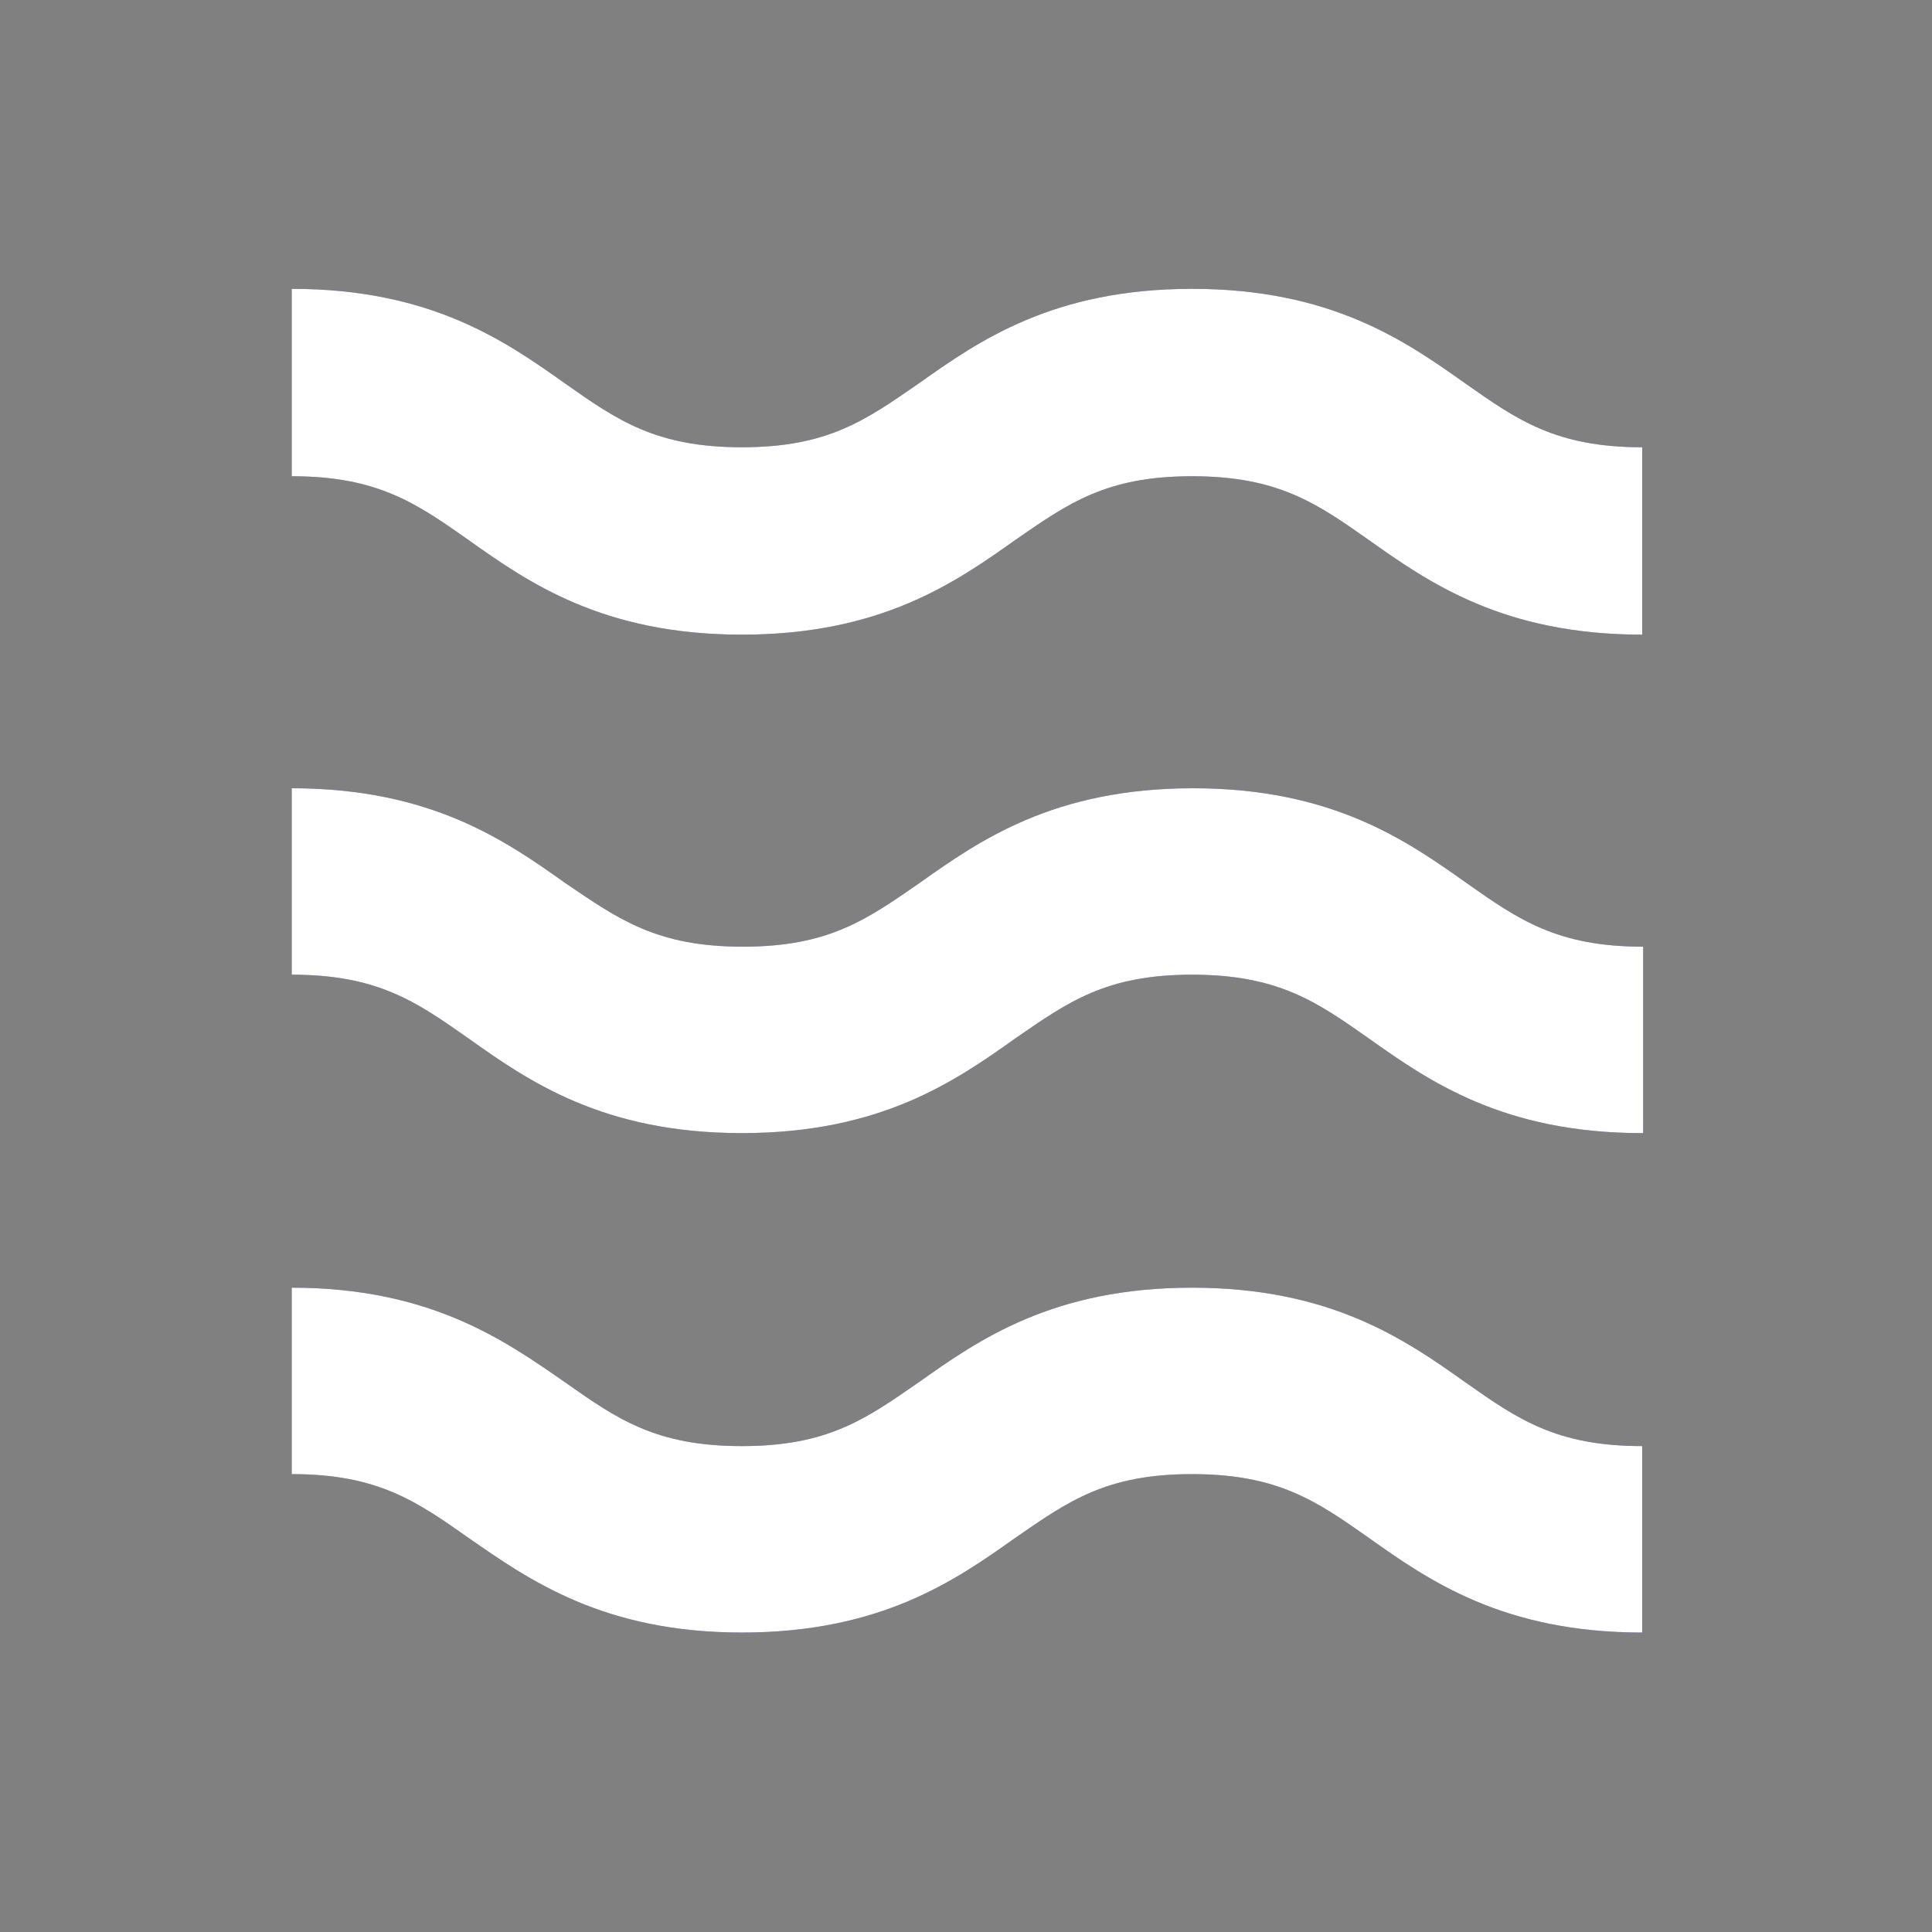
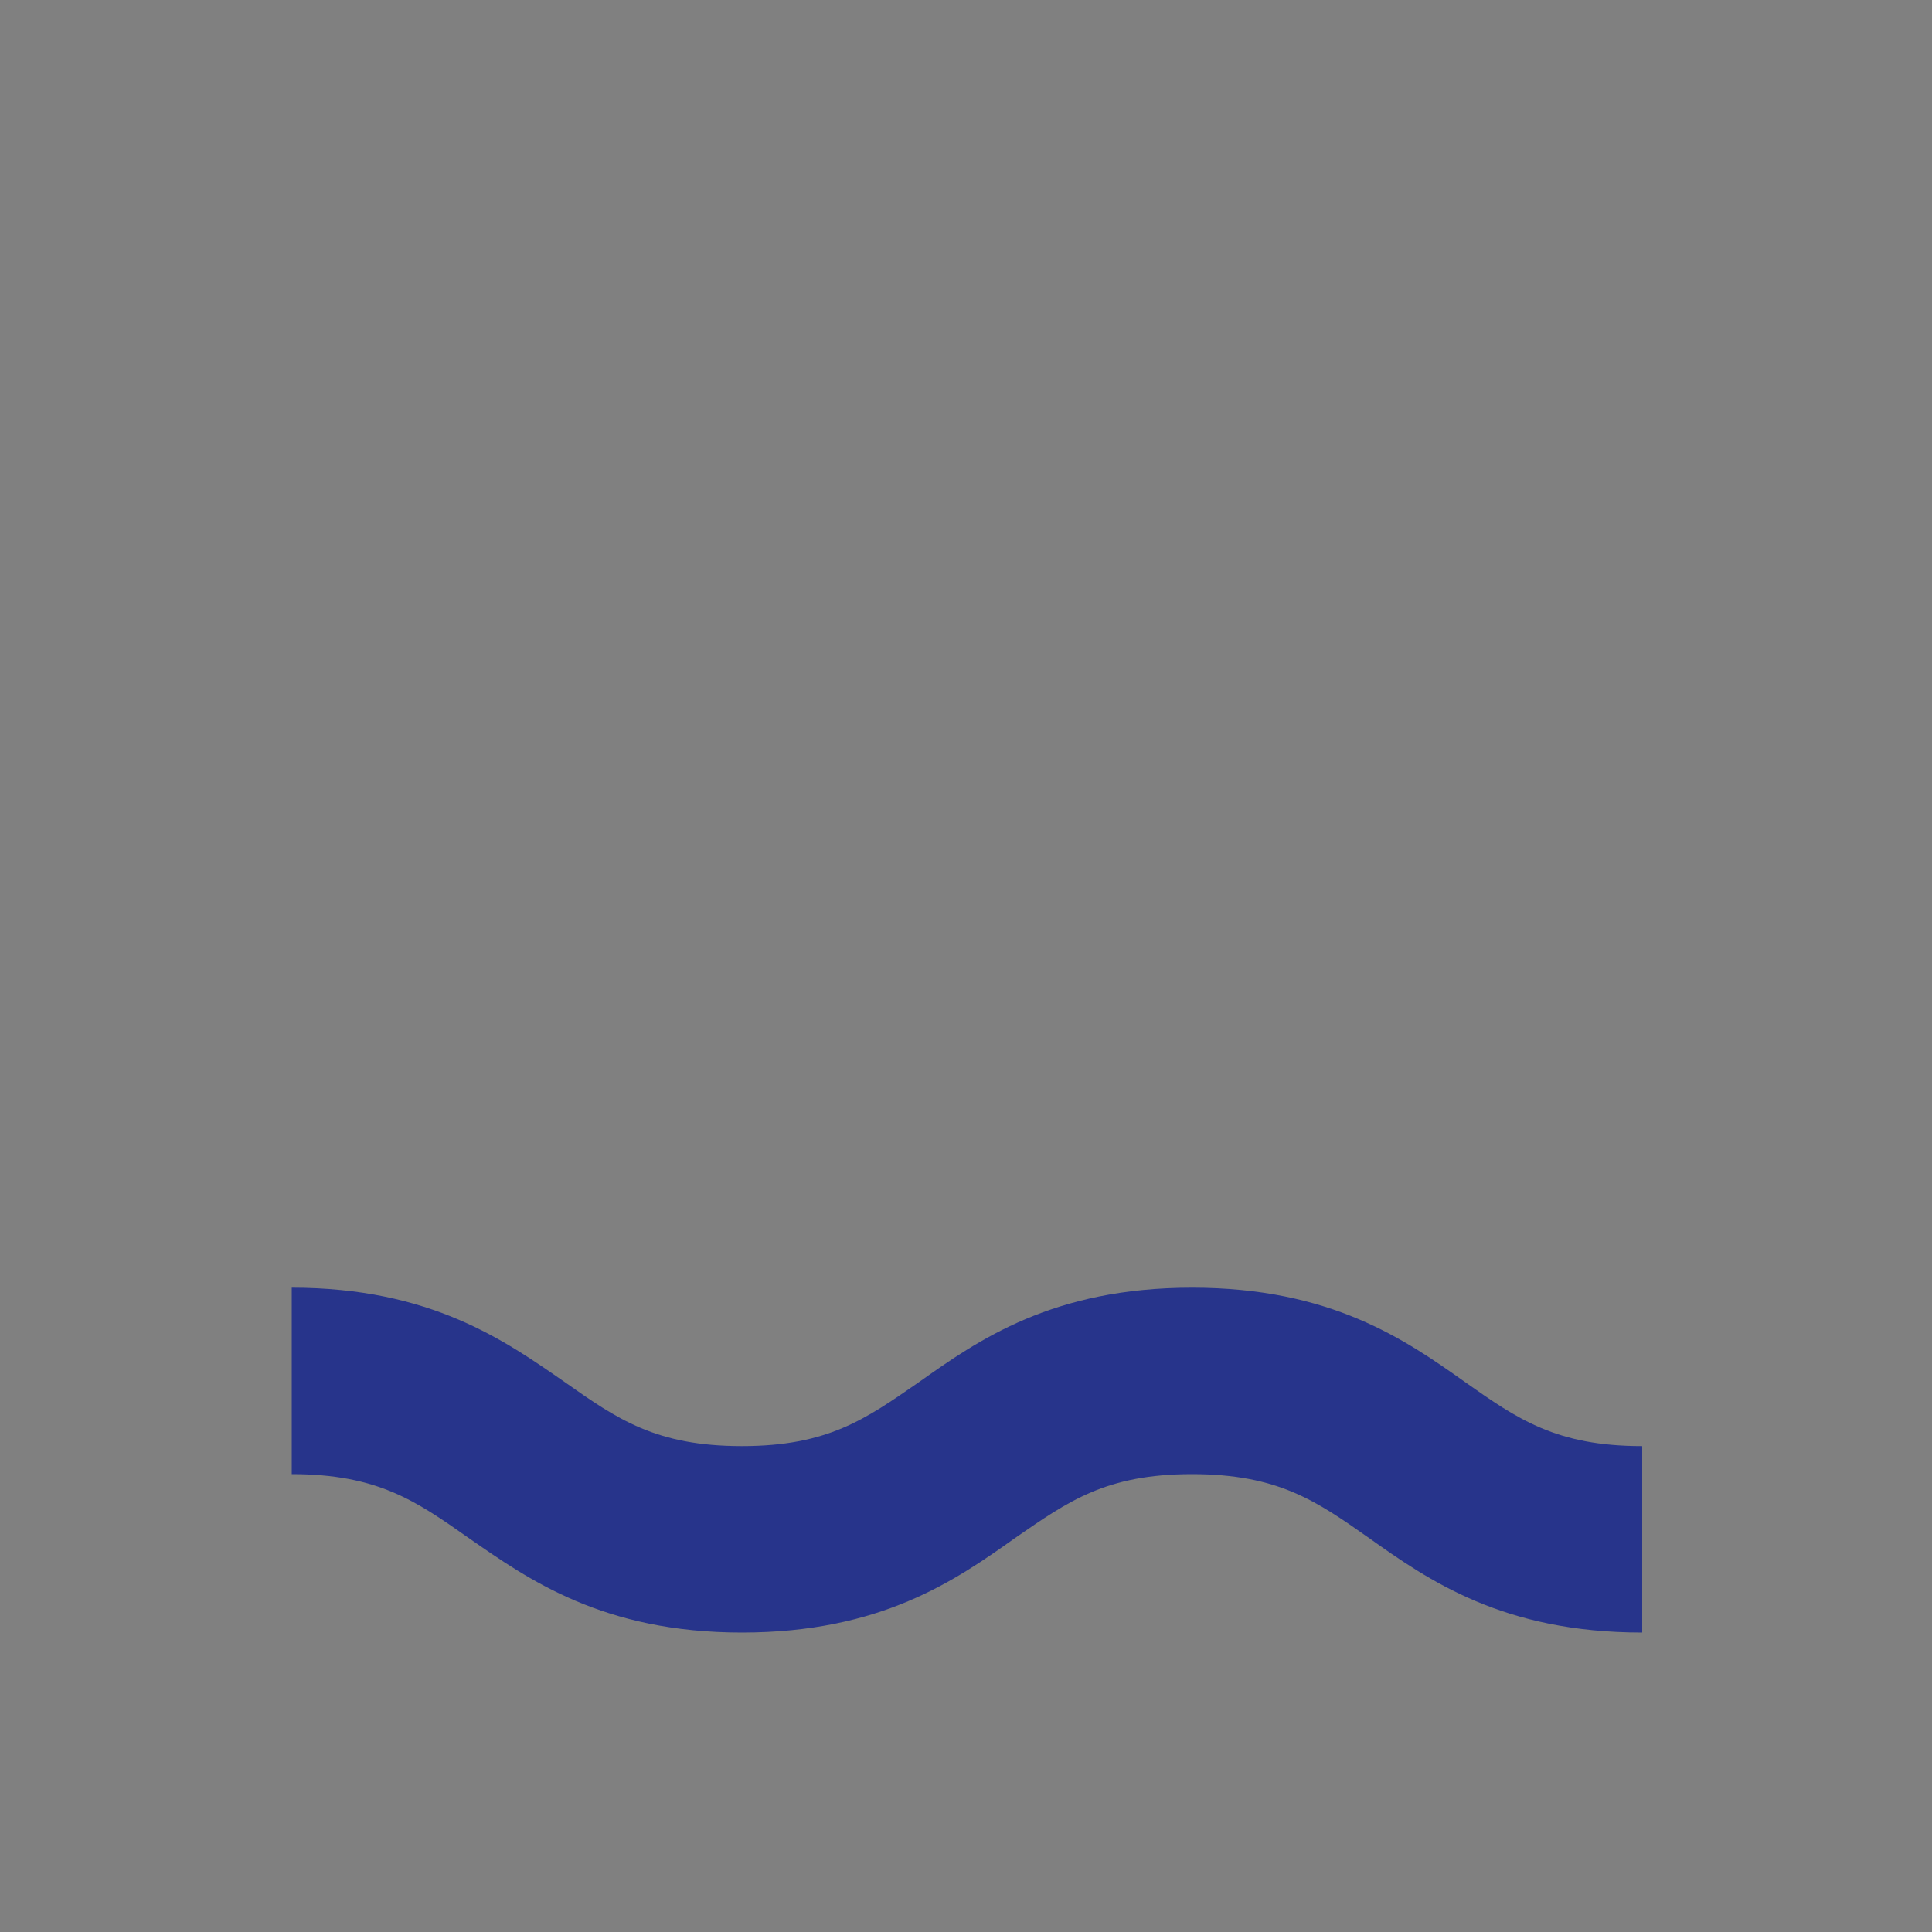
<svg xmlns="http://www.w3.org/2000/svg" version="1.1" id="Vrstva_1" x="0px" y="0px" viewBox="0 0 200 200" style="enable-background:new 0 0 200 200;" xml:space="preserve">
  <rect x="0" y="0" width="200" height="200" fill="#808080" stroke="none" />
  <style type="text/css">
	.st0{fill:#27348B;}
	.st1{fill:#FFFFFF;}
</style>
  <g>
    <g>
-       <path class="st0" d="M170,65.7c-14.4,0-22.1-5.4-28.3-9.8c-5.4-3.8-9.4-6.6-18.3-6.6c-8.9,0-12.8,2.8-18.3,6.6    c-6.2,4.4-13.9,9.8-28.3,9.8c-14.4,0-22.1-5.4-28.3-9.8c-5.4-3.8-9.4-6.6-18.3-6.6V29.9c14.4,0,22.1,5.4,28.3,9.8    c5.4,3.8,9.4,6.6,18.3,6.6c8.9,0,12.8-2.8,18.3-6.6c6.2-4.4,13.9-9.8,28.3-9.8s22.1,5.4,28.3,9.8c5.4,3.8,9.4,6.6,18.3,6.6V65.7z" />
-     </g>
+       </g>
    <g>
-       <path class="st1" d="M170,65.7c-14.4,0-22.1-5.4-28.3-9.8c-5.4-3.8-9.4-6.6-18.3-6.6c-8.9,0-12.8,2.8-18.3,6.6    c-6.2,4.4-13.9,9.8-28.3,9.8c-14.4,0-22.1-5.4-28.3-9.8c-5.4-3.8-9.4-6.6-18.3-6.6V29.9c14.4,0,22.1,5.4,28.3,9.8    c5.4,3.8,9.4,6.6,18.3,6.6c8.9,0,12.8-2.8,18.3-6.6c6.2-4.4,13.9-9.8,28.3-9.8s22.1,5.4,28.3,9.8c5.4,3.8,9.4,6.6,18.3,6.6V65.7z" />
-     </g>
+       </g>
  </g>
  <g>
    <g>
-       <path class="st0" d="M170,117.3c-14.4,0-22.1-5.4-28.3-9.8c-5.4-3.8-9.4-6.6-18.3-6.6c-8.9,0-12.8,2.8-18.3,6.6    c-6.2,4.4-13.9,9.8-28.3,9.8c-14.4,0-22.1-5.4-28.3-9.8c-5.4-3.8-9.4-6.6-18.3-6.6V81.6c14.4,0,22.1,5.4,28.3,9.8    C64.1,95.2,68,98,76.9,98c8.9,0,12.8-2.8,18.3-6.6c6.2-4.4,13.9-9.8,28.3-9.8s22.1,5.4,28.3,9.8c5.4,3.8,9.4,6.6,18.3,6.6V117.3z" />
-     </g>
+       </g>
    <g>
-       <path class="st1" d="M170,117.3c-14.4,0-22.1-5.4-28.3-9.8c-5.4-3.8-9.4-6.6-18.3-6.6c-8.9,0-12.8,2.8-18.3,6.6    c-6.2,4.4-13.9,9.8-28.3,9.8c-14.4,0-22.1-5.4-28.3-9.8c-5.4-3.8-9.4-6.6-18.3-6.6V81.6c14.4,0,22.1,5.4,28.3,9.8    C64.1,95.2,68,98,76.9,98c8.9,0,12.8-2.8,18.3-6.6c6.2-4.4,13.9-9.8,28.3-9.8s22.1,5.4,28.3,9.8c5.4,3.8,9.4,6.6,18.3,6.6V117.3z" />
-     </g>
+       </g>
  </g>
  <g>
    <g>
      <path class="st0" d="M170,169c-14.4,0-22.1-5.4-28.3-9.8c-5.4-3.8-9.4-6.6-18.3-6.6c-8.9,0-12.8,2.8-18.3,6.6    c-6.2,4.4-13.9,9.8-28.3,9.8c-14.4,0-22.1-5.5-28.3-9.8c-5.4-3.8-9.4-6.6-18.3-6.6v-19.3c14.4,0,22.1,5.5,28.3,9.8    c5.4,3.8,9.4,6.6,18.3,6.6c8.9,0,12.8-2.8,18.3-6.6c6.2-4.4,13.9-9.8,28.3-9.8s22.1,5.4,28.3,9.8c5.4,3.8,9.4,6.6,18.3,6.6V169z" />
    </g>
    <g>
-       <path class="st1" d="M170,169c-14.4,0-22.1-5.4-28.3-9.8c-5.4-3.8-9.4-6.6-18.3-6.6c-8.9,0-12.8,2.8-18.3,6.6    c-6.2,4.4-13.9,9.8-28.3,9.8c-14.4,0-22.1-5.5-28.3-9.8c-5.4-3.8-9.4-6.6-18.3-6.6v-19.3c14.4,0,22.1,5.5,28.3,9.8    c5.4,3.8,9.4,6.6,18.3,6.6c8.9,0,12.8-2.8,18.3-6.6c6.2-4.4,13.9-9.8,28.3-9.8s22.1,5.4,28.3,9.8c5.4,3.8,9.4,6.6,18.3,6.6V169z" />
-     </g>
+       </g>
  </g>
</svg>